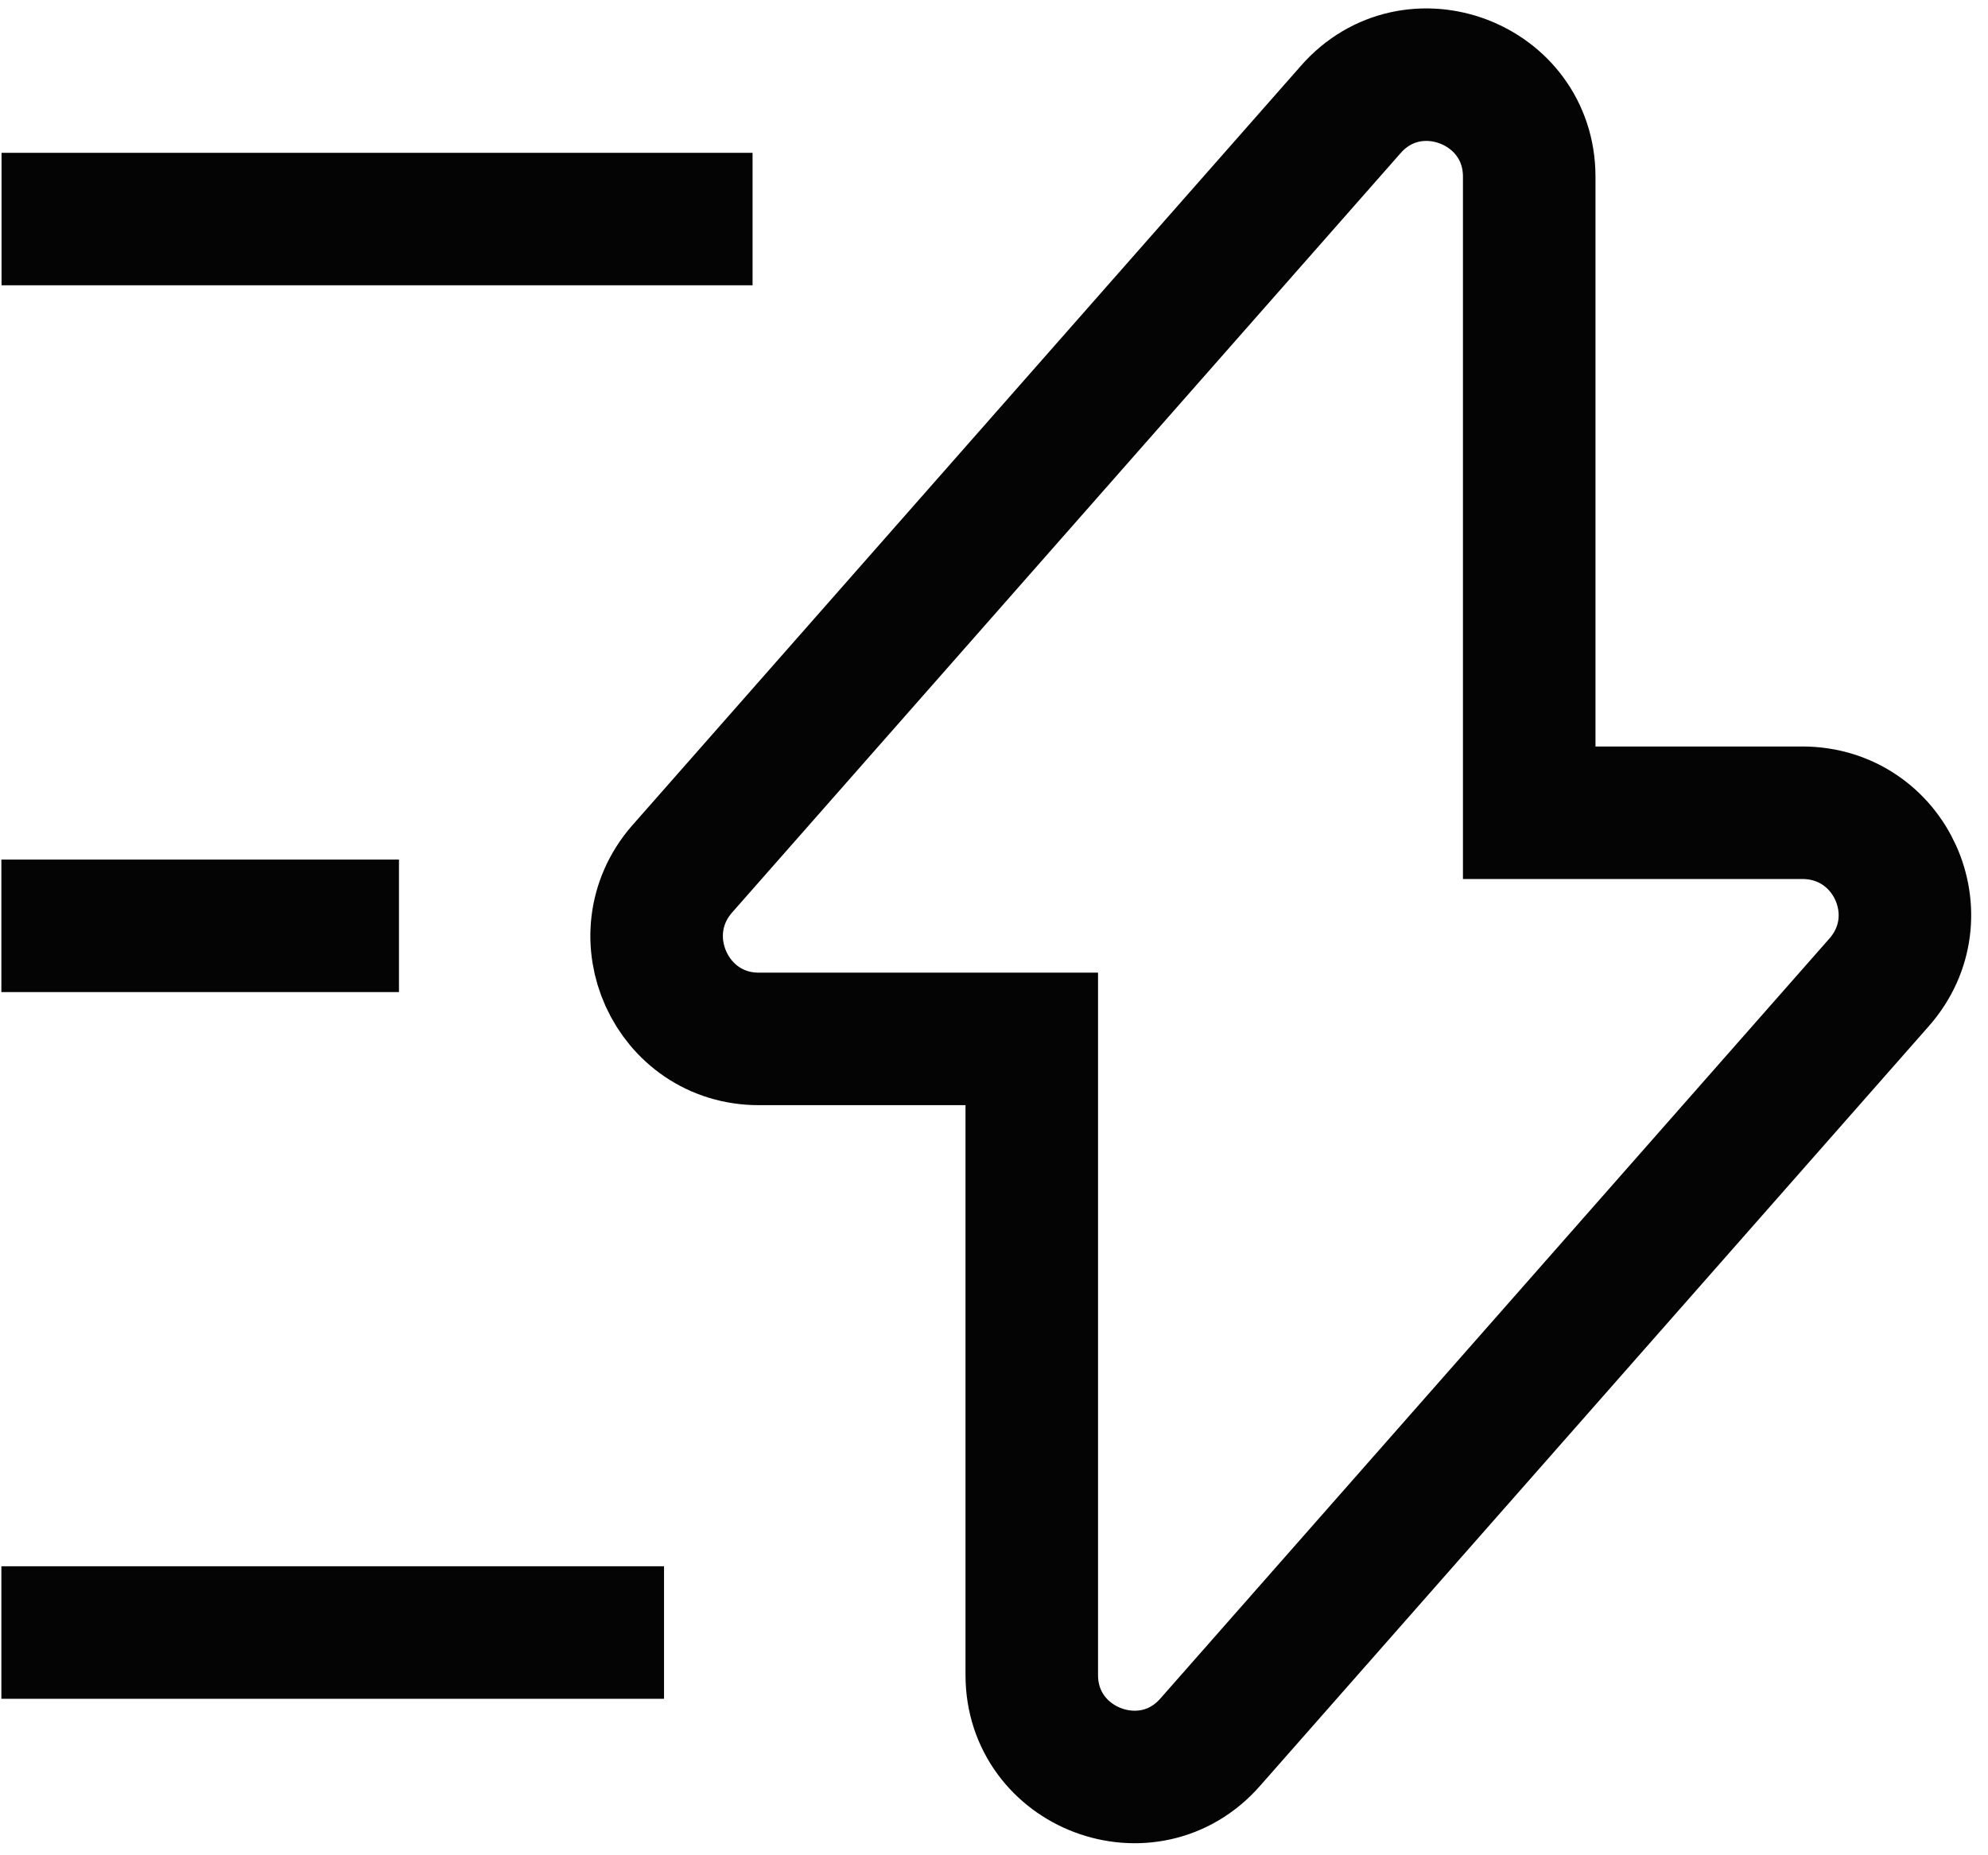
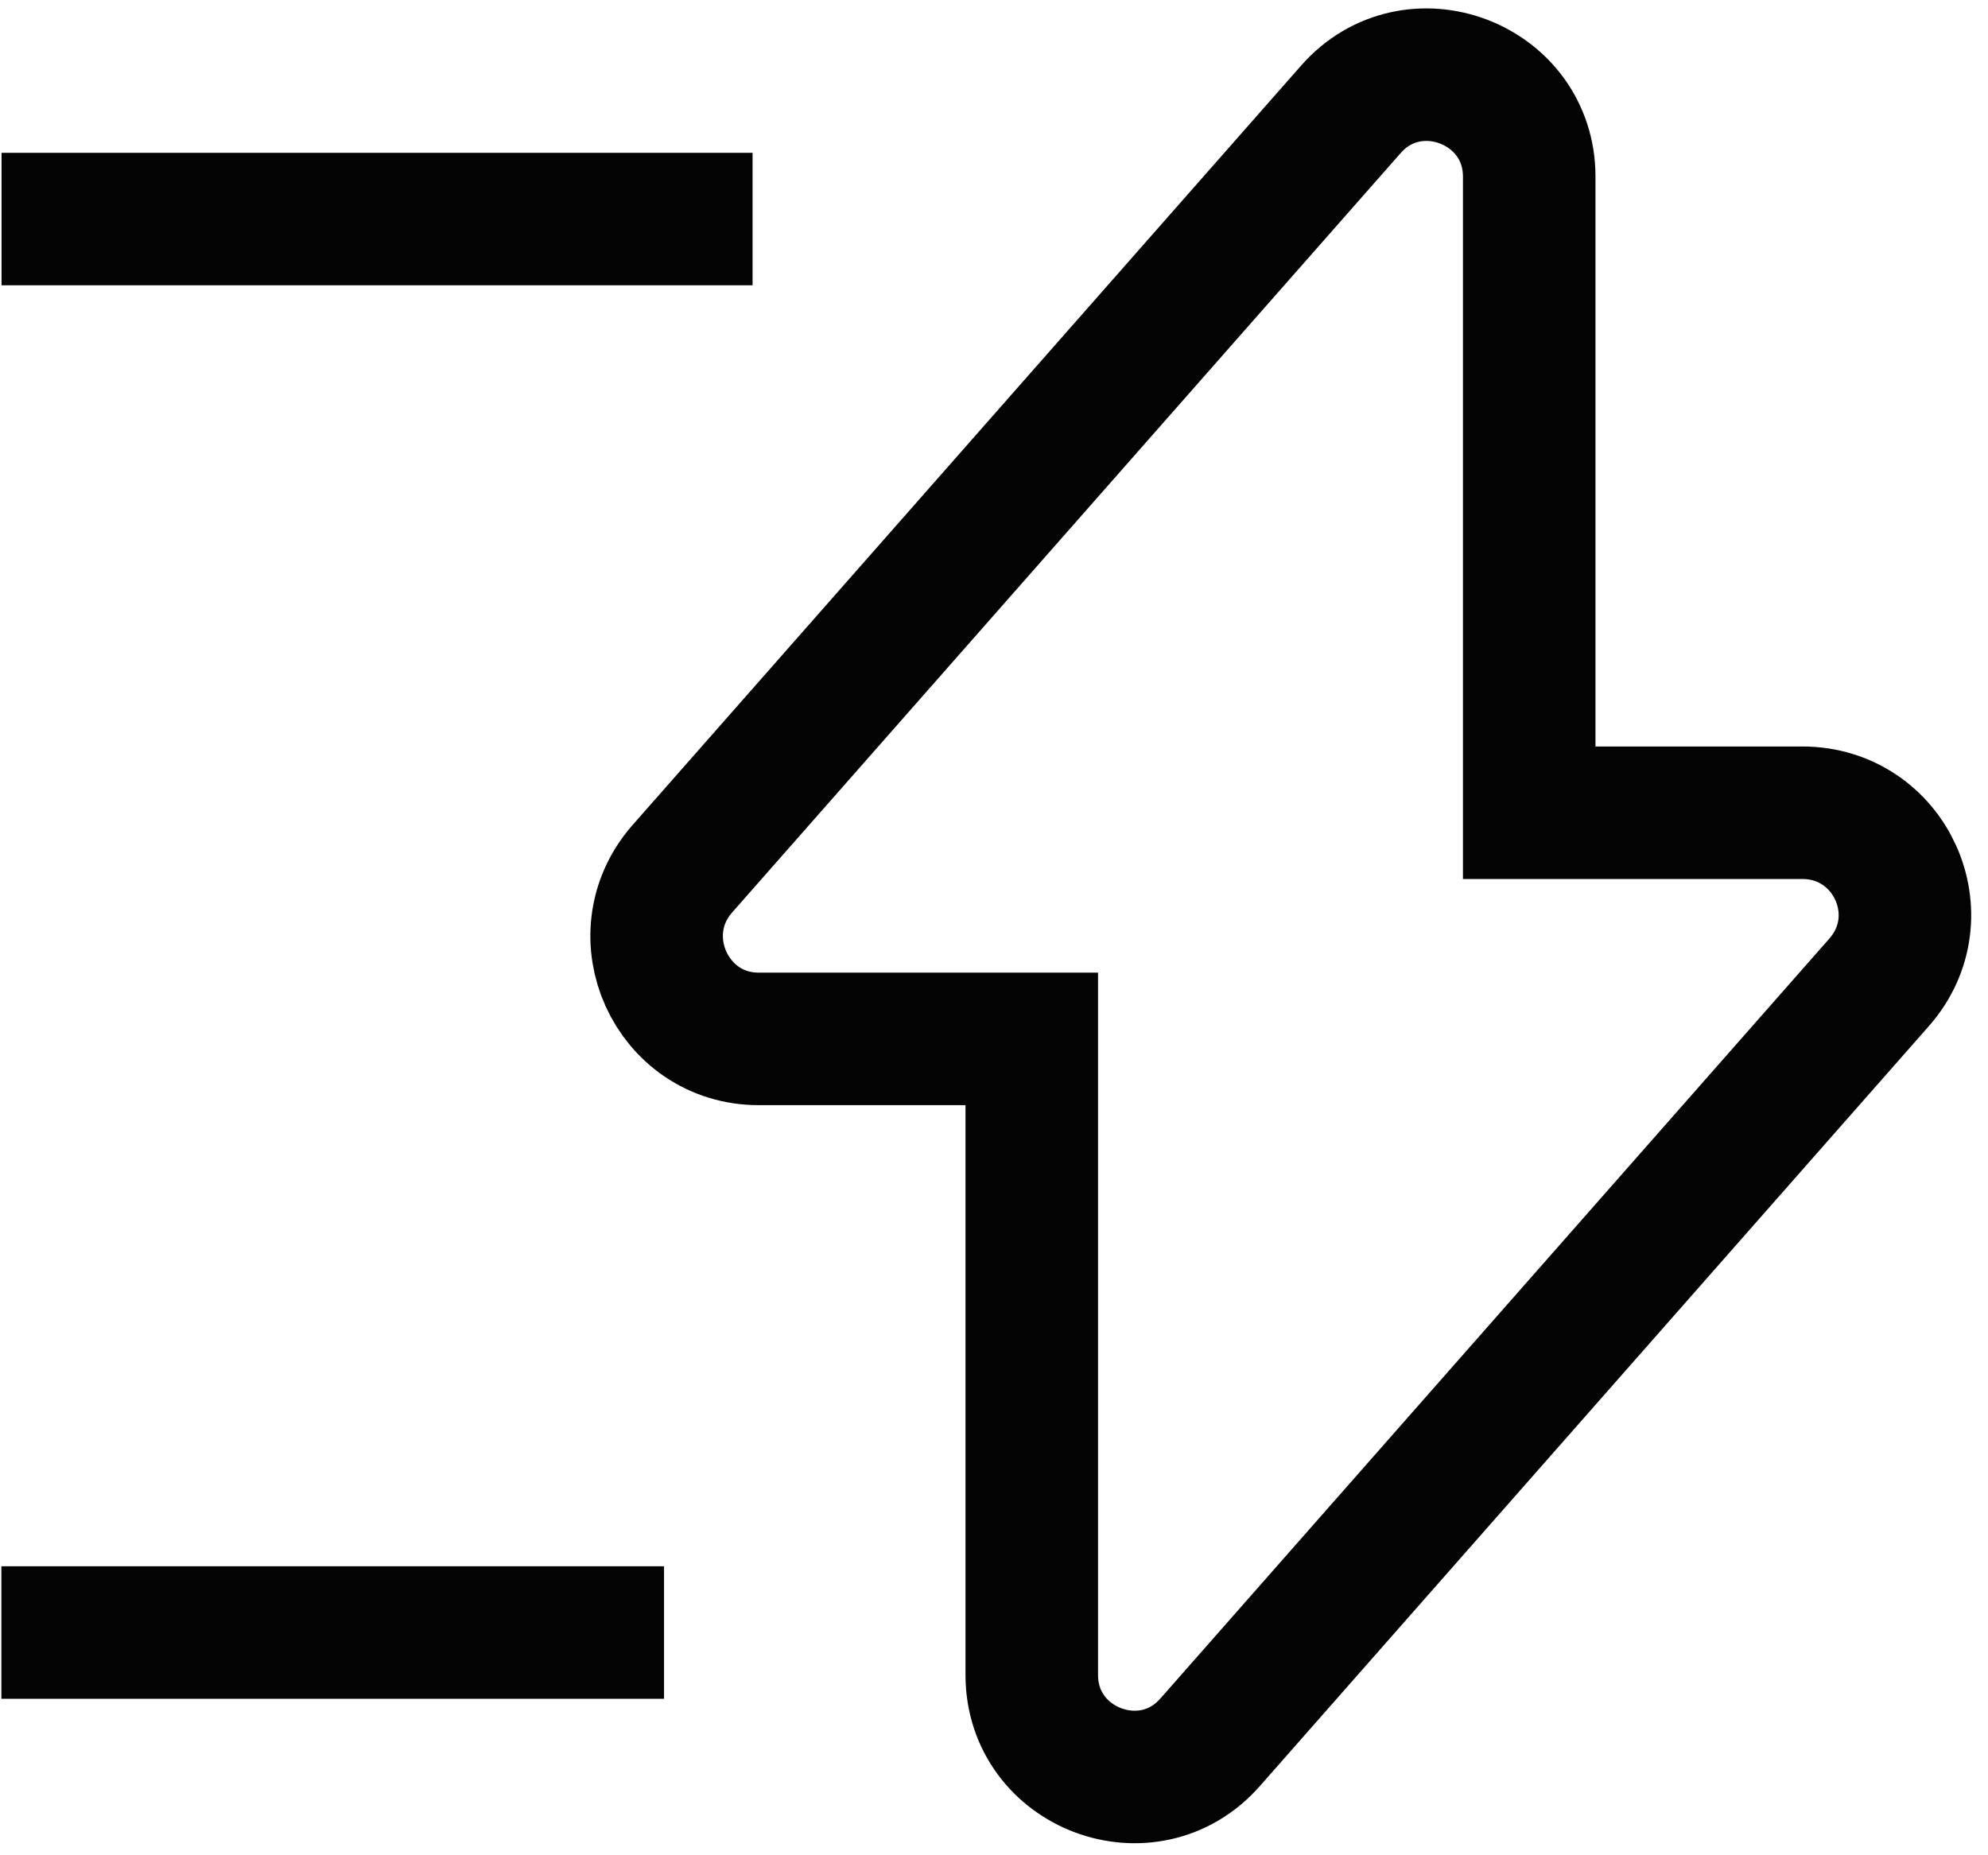
<svg xmlns="http://www.w3.org/2000/svg" width="45" height="42" viewBox="0 0 45 42" fill="none">
  <path d="M17.175 23.519H23.355V37.919C23.355 40.039 25.995 41.039 27.395 39.439L42.535 22.239C43.855 20.739 42.795 18.399 40.795 18.399H34.615V3.999C34.615 1.879 31.975 0.879 30.575 2.479L15.435 19.679C14.135 21.179 15.195 23.519 17.175 23.519Z" stroke="#040404" stroke-width="3" stroke-miterlimit="10" stroke-linecap="round" />
  <path d="M15.535 4.959H1.535" stroke="#040404" stroke-width="3" stroke-miterlimit="10" stroke-linecap="square" stroke-linejoin="round" />
  <path d="M13.531 36.958H1.531" stroke="#040404" stroke-width="3" stroke-miterlimit="10" stroke-linecap="square" stroke-linejoin="round" />
-   <path d="M7.531 20.959H1.531" stroke="#040404" stroke-width="3" stroke-miterlimit="10" stroke-linecap="square" stroke-linejoin="round" />
</svg>